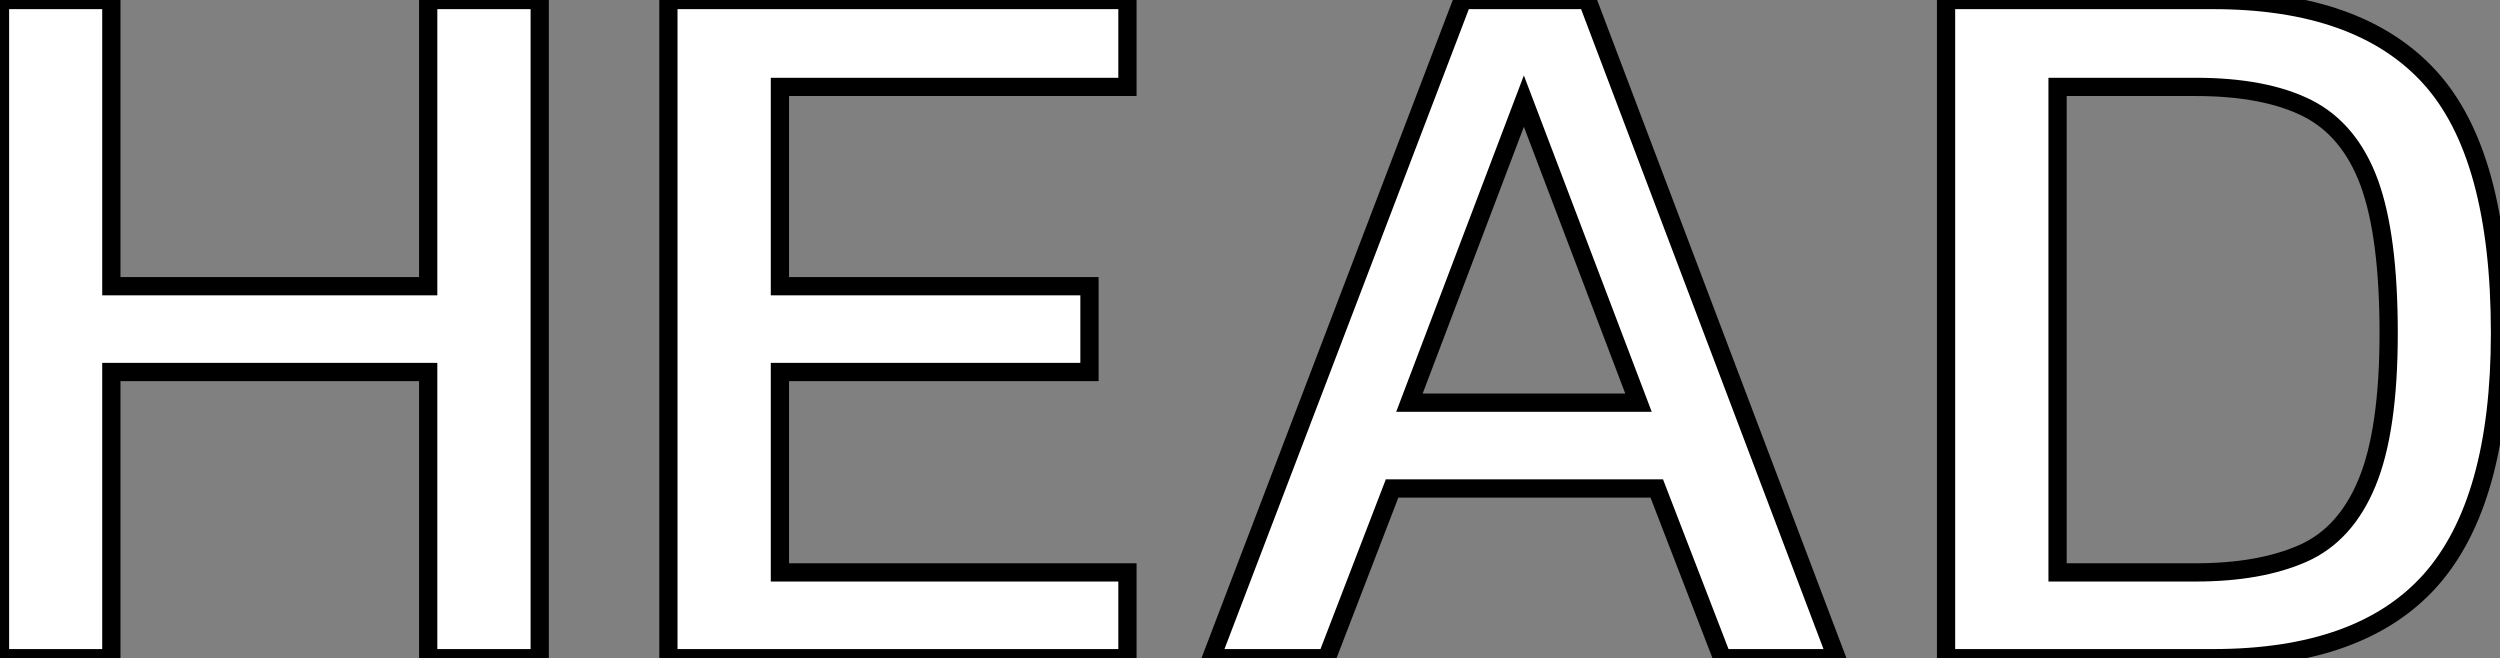
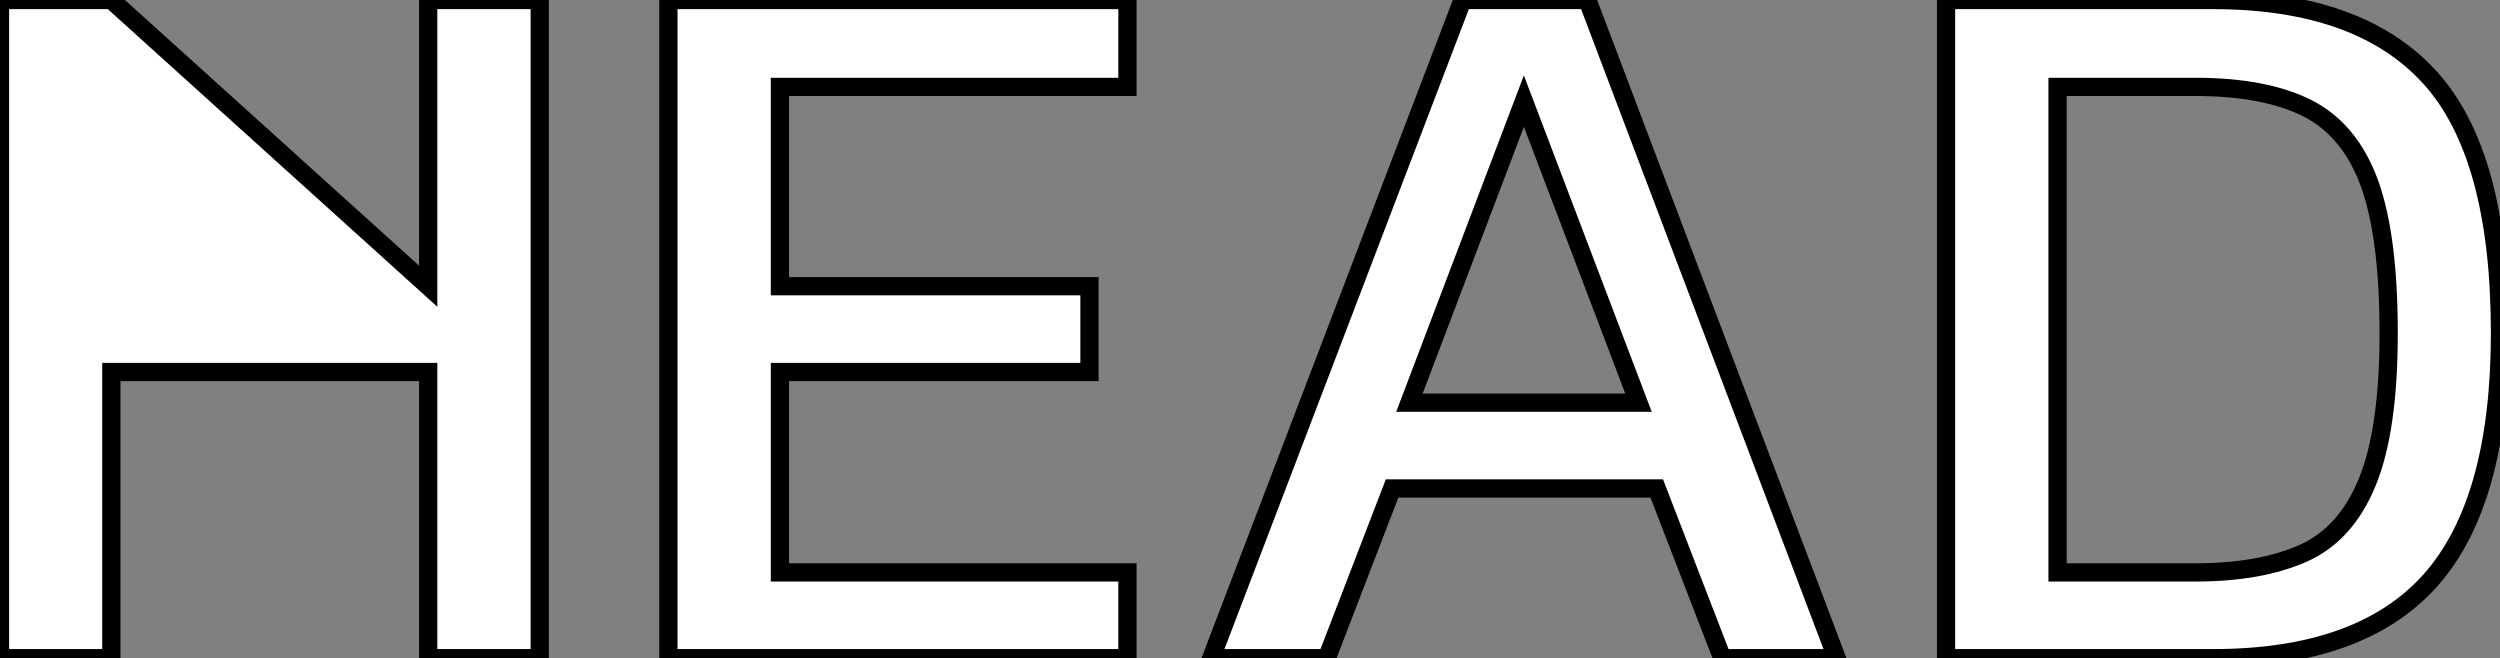
<svg xmlns="http://www.w3.org/2000/svg" viewBox="3.002 11.441 136.97 36.06">
  <rect x="3.002" y="11.441" width="136.97" height="36.06" fill="#808080" stroke="none" />
-   <path d="M9.63 0L3.53 0L3.53-36.06L9.63-36.06L9.63-20.38L26.99-20.38L26.99-36.06L33.10-36.06L33.10 0L26.99 0L26.99-15.68L9.63-15.68L9.63 0ZM65.30 0L40.15 0L40.15-36.06L65.30-36.06L65.30-31.30L46.26-31.30L46.26-20.38L63.22-20.38L63.22-15.68L46.26-15.68L46.26-4.70L65.30-4.70L65.30 0ZM76.22 0L69.89 0L83.66-36.06L90.50-36.06L104.16 0L97.89 0L94.30-9.30L79.80-9.30L76.22 0ZM87.02-30.52L80.75-14L93.30-14L87.02-30.52ZM124.77 0L110.15 0L110.15-36.06L124.77-36.06Q132.78-36.06 136.64-31.84Q140.50-27.61 140.50-17.81L140.50-17.81Q140.50-8.57 136.70-4.28Q132.89 0 124.77 0L124.77 0ZM116.26-31.30L116.26-4.70L123.82-4.70Q127.34-4.70 129.70-5.74Q132.05-6.78 133.22-9.63Q134.40-12.49 134.40-17.81L134.40-17.81Q134.40-23.13 133.34-26.04Q132.27-28.95 129.95-30.13Q127.62-31.30 123.82-31.30L123.82-31.30L116.26-31.30Z" fill="white" stroke="black" transform="translate(0 0) scale(1 1) translate(-0.528 47.502)" />
+   <path d="M9.63 0L3.53 0L3.53-36.06L9.63-36.06L26.99-20.38L26.99-36.06L33.10-36.06L33.10 0L26.99 0L26.99-15.68L9.63-15.68L9.63 0ZM65.30 0L40.15 0L40.15-36.06L65.30-36.06L65.30-31.30L46.26-31.30L46.26-20.38L63.22-20.38L63.22-15.68L46.26-15.68L46.26-4.70L65.30-4.70L65.30 0ZM76.22 0L69.89 0L83.66-36.06L90.50-36.06L104.16 0L97.89 0L94.30-9.30L79.80-9.30L76.22 0ZM87.02-30.52L80.75-14L93.30-14L87.02-30.52ZM124.77 0L110.15 0L110.15-36.06L124.77-36.06Q132.78-36.06 136.64-31.84Q140.50-27.61 140.50-17.81L140.50-17.81Q140.50-8.57 136.70-4.28Q132.89 0 124.77 0L124.77 0ZM116.26-31.30L116.26-4.70L123.82-4.70Q127.34-4.70 129.70-5.74Q132.05-6.78 133.22-9.63Q134.40-12.49 134.40-17.81L134.40-17.81Q134.40-23.13 133.34-26.04Q132.27-28.95 129.95-30.13Q127.62-31.30 123.82-31.30L123.82-31.30L116.26-31.30Z" fill="white" stroke="black" transform="translate(0 0) scale(1 1) translate(-0.528 47.502)" />
</svg>